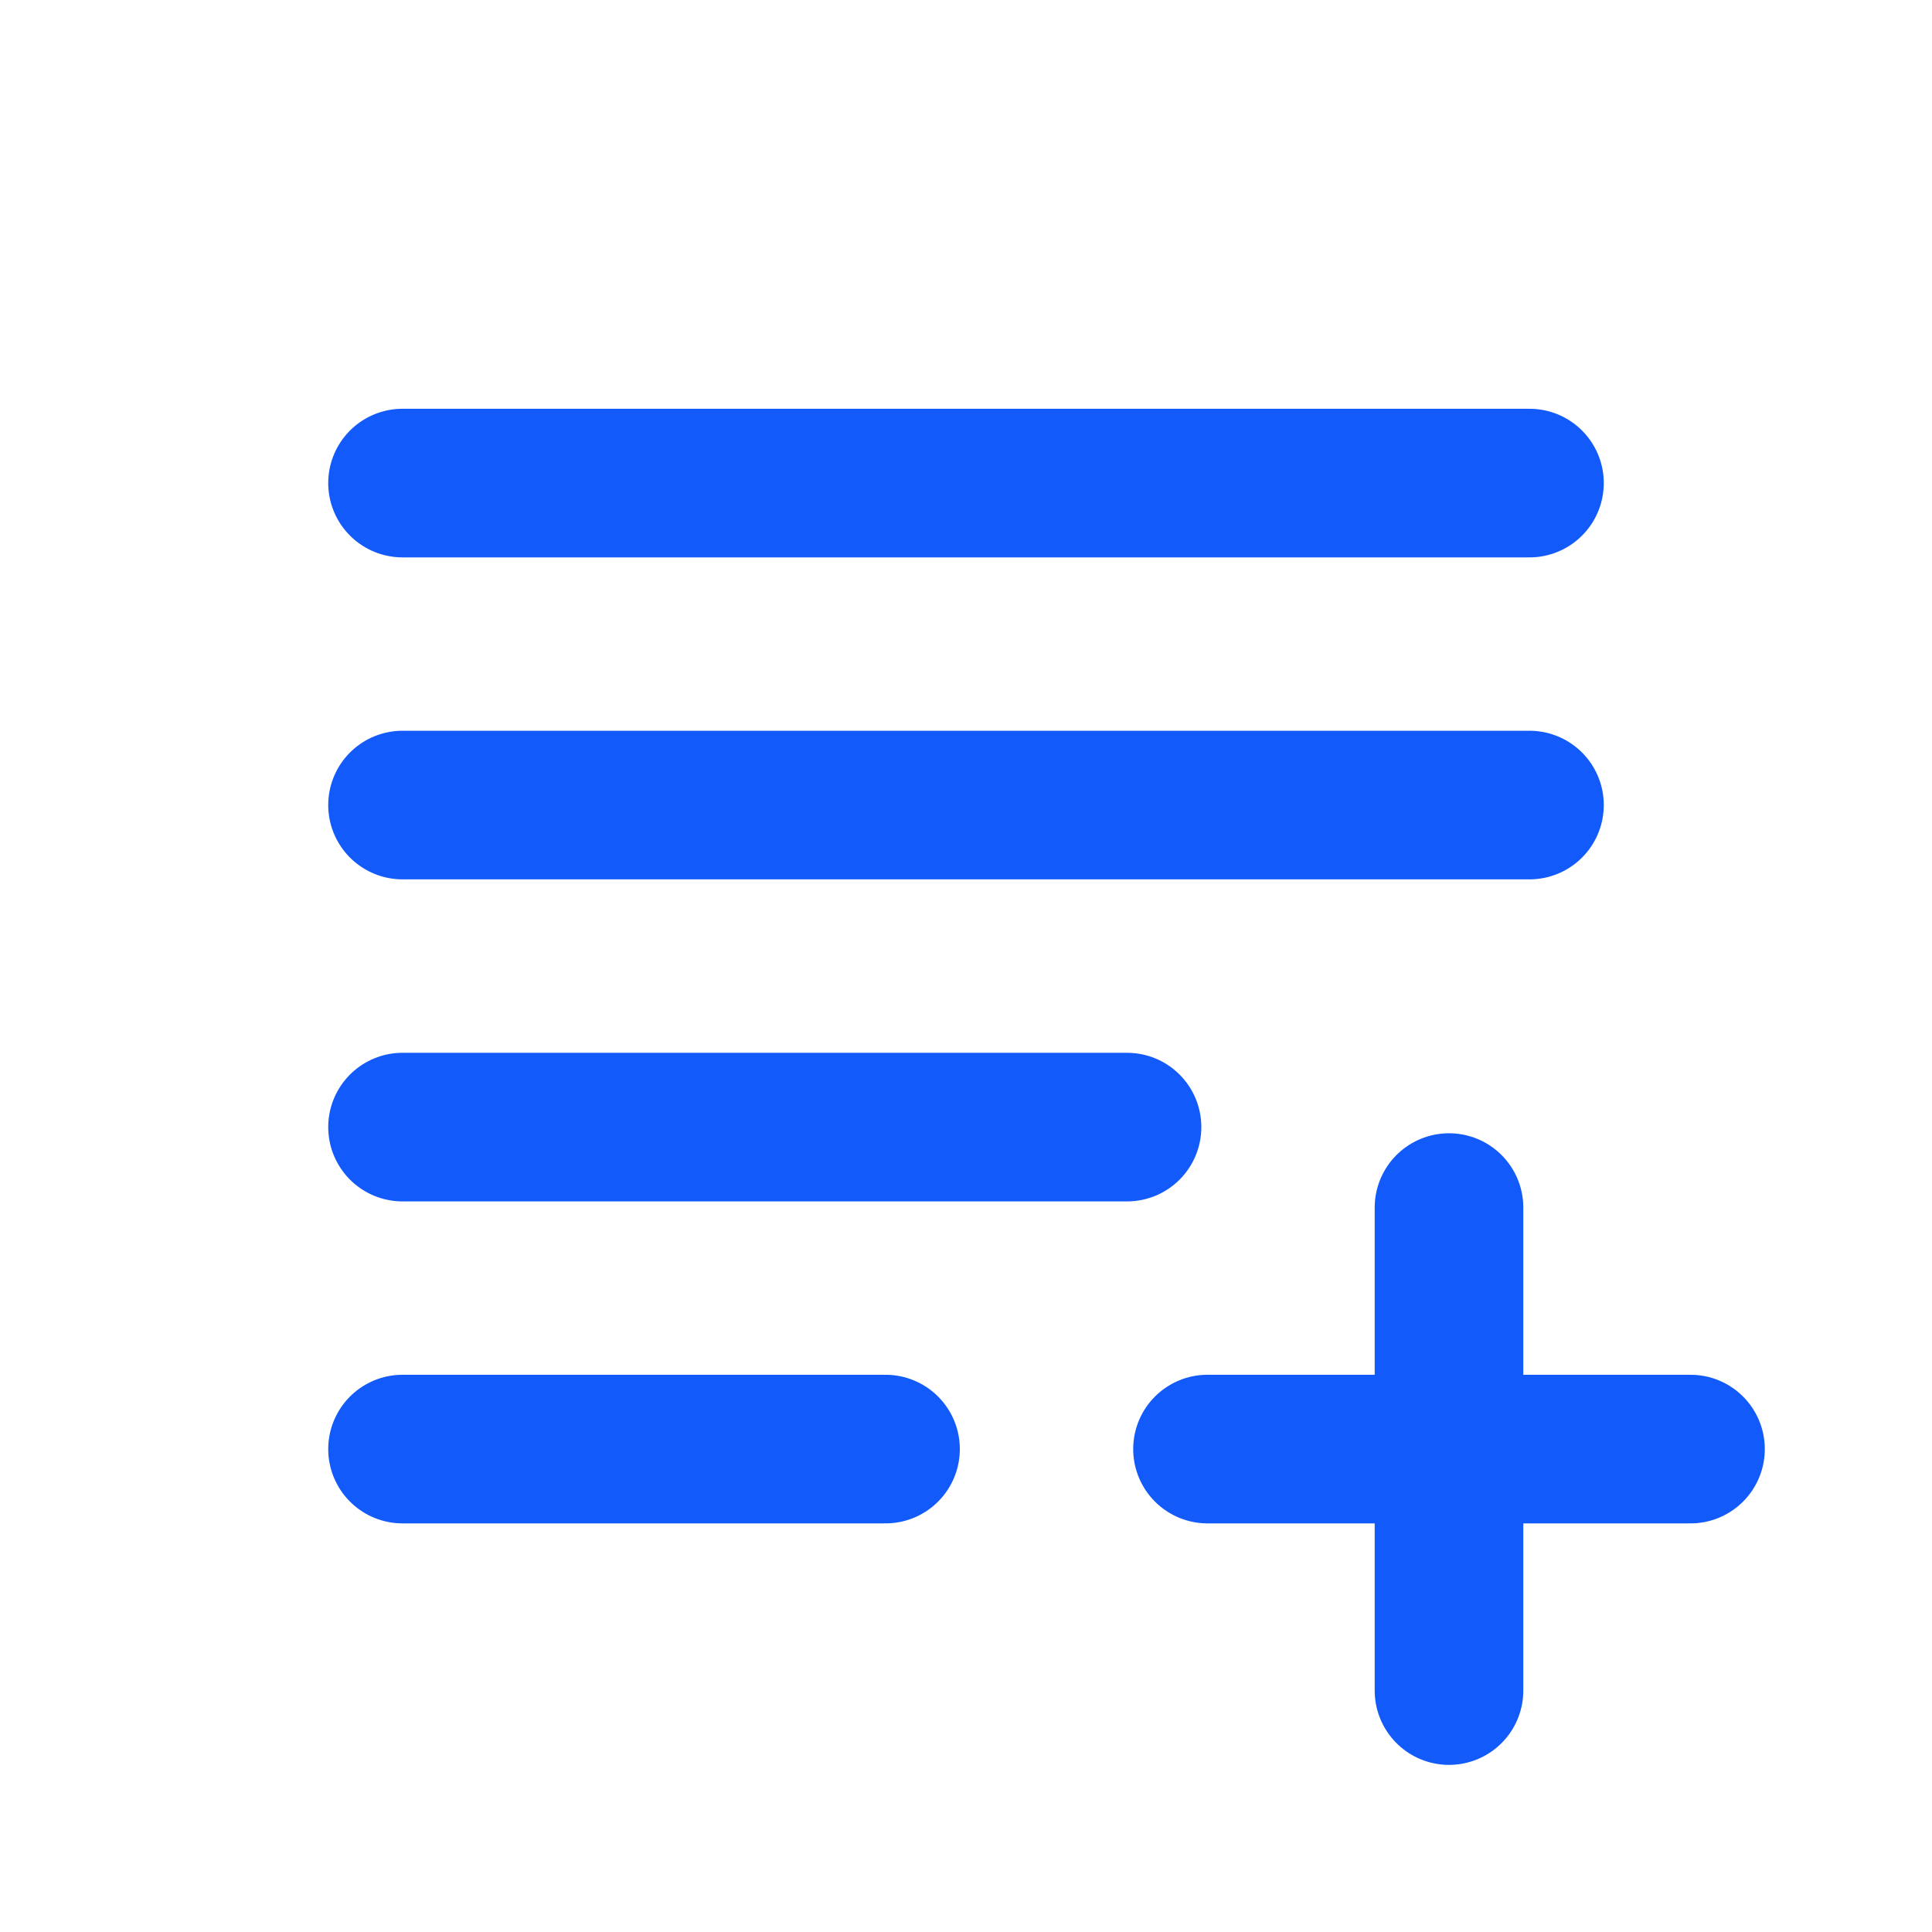
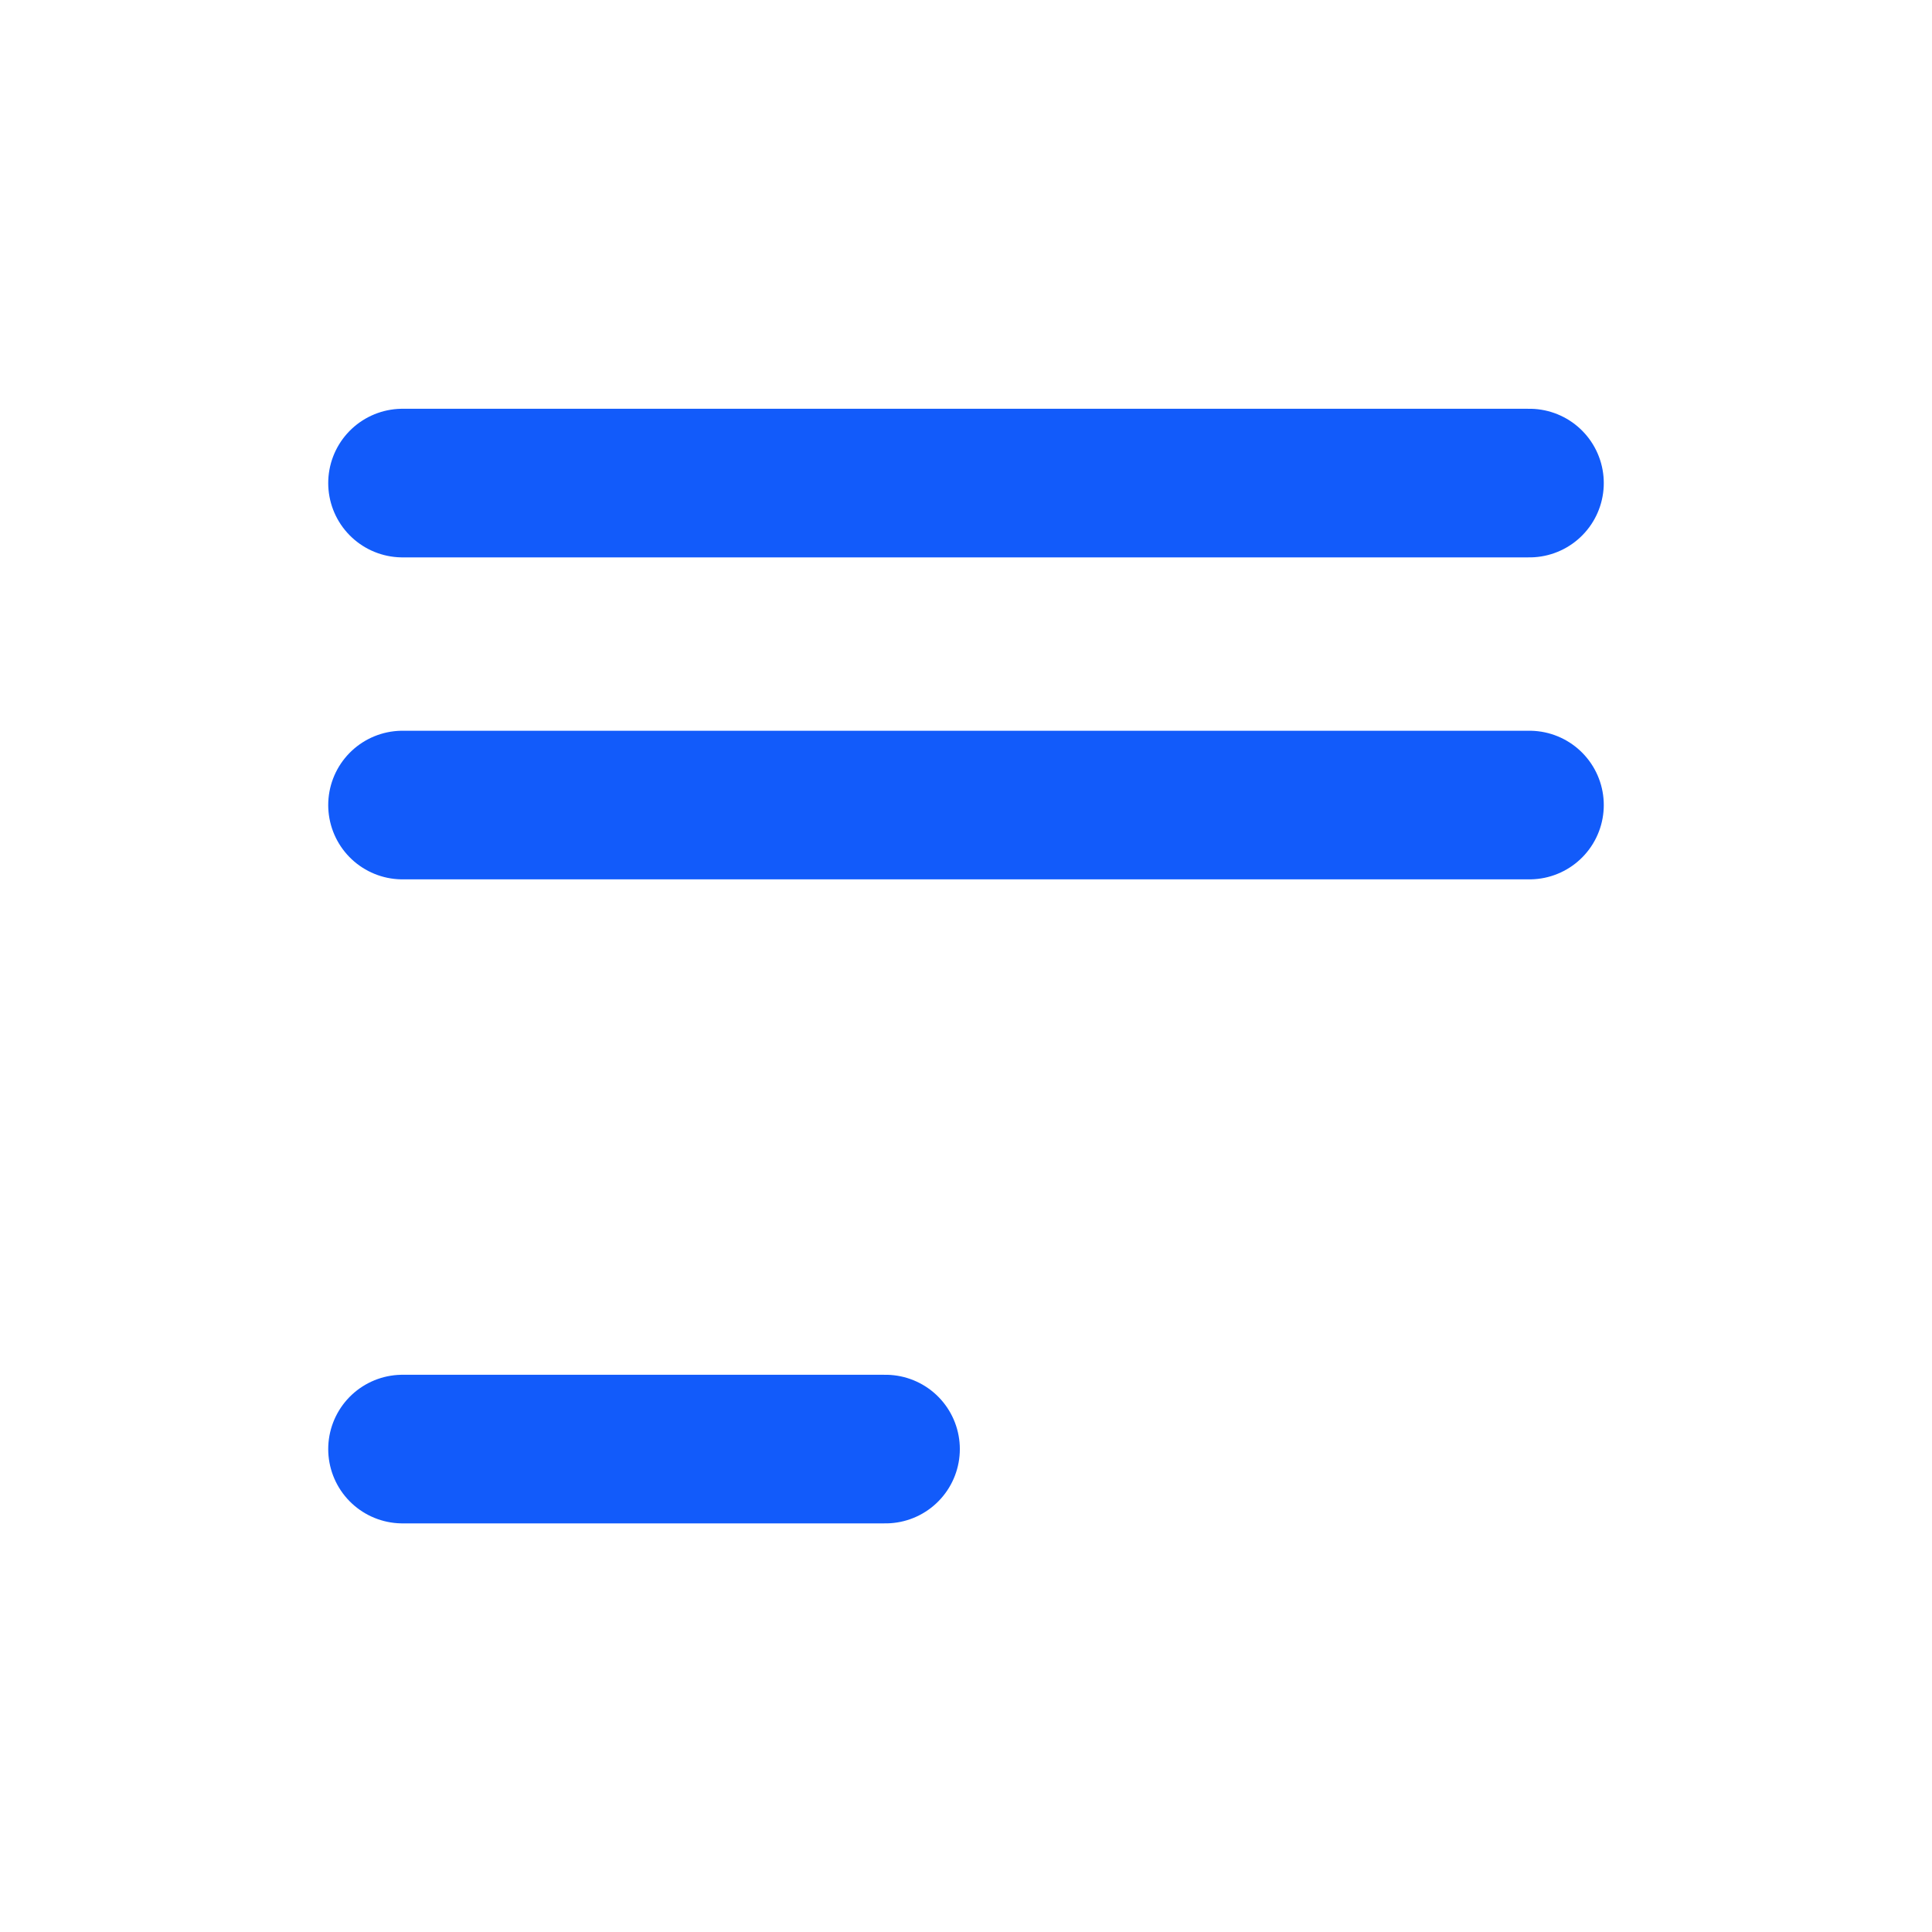
<svg xmlns="http://www.w3.org/2000/svg" width="26" height="26" viewBox="0 0 26 26" fill="none">
  <g clip-path="url(#clip0_3160_45169)">
    <path d="M20.583 10.834H5.417" stroke="#125BFA" stroke-width="2" stroke-linecap="round" stroke-linejoin="round" />
    <path d="M5.417 6.501H20.583" stroke="#125BFA" stroke-width="2" stroke-linecap="round" stroke-linejoin="round" />
-     <path d="M15.167 15.168H5.417" stroke="#125BFA" stroke-width="2" stroke-linecap="round" stroke-linejoin="round" />
    <path d="M5.417 19.501H11.917" stroke="#125BFA" stroke-width="2" stroke-linecap="round" stroke-linejoin="round" />
-     <path d="M19.5 16.251V22.751" stroke="#125BFA" stroke-width="2" stroke-linecap="round" stroke-linejoin="round" />
-     <path d="M16.25 19.501H22.75" stroke="#125BFA" stroke-width="2" stroke-linecap="round" stroke-linejoin="round" />
  </g>
  <defs>
    <clipPath id="clip0_3160_45169">
      <rect width="26" height="26" fill="white" transform="translate(0 0.001)" />
    </clipPath>
  </defs>
</svg>